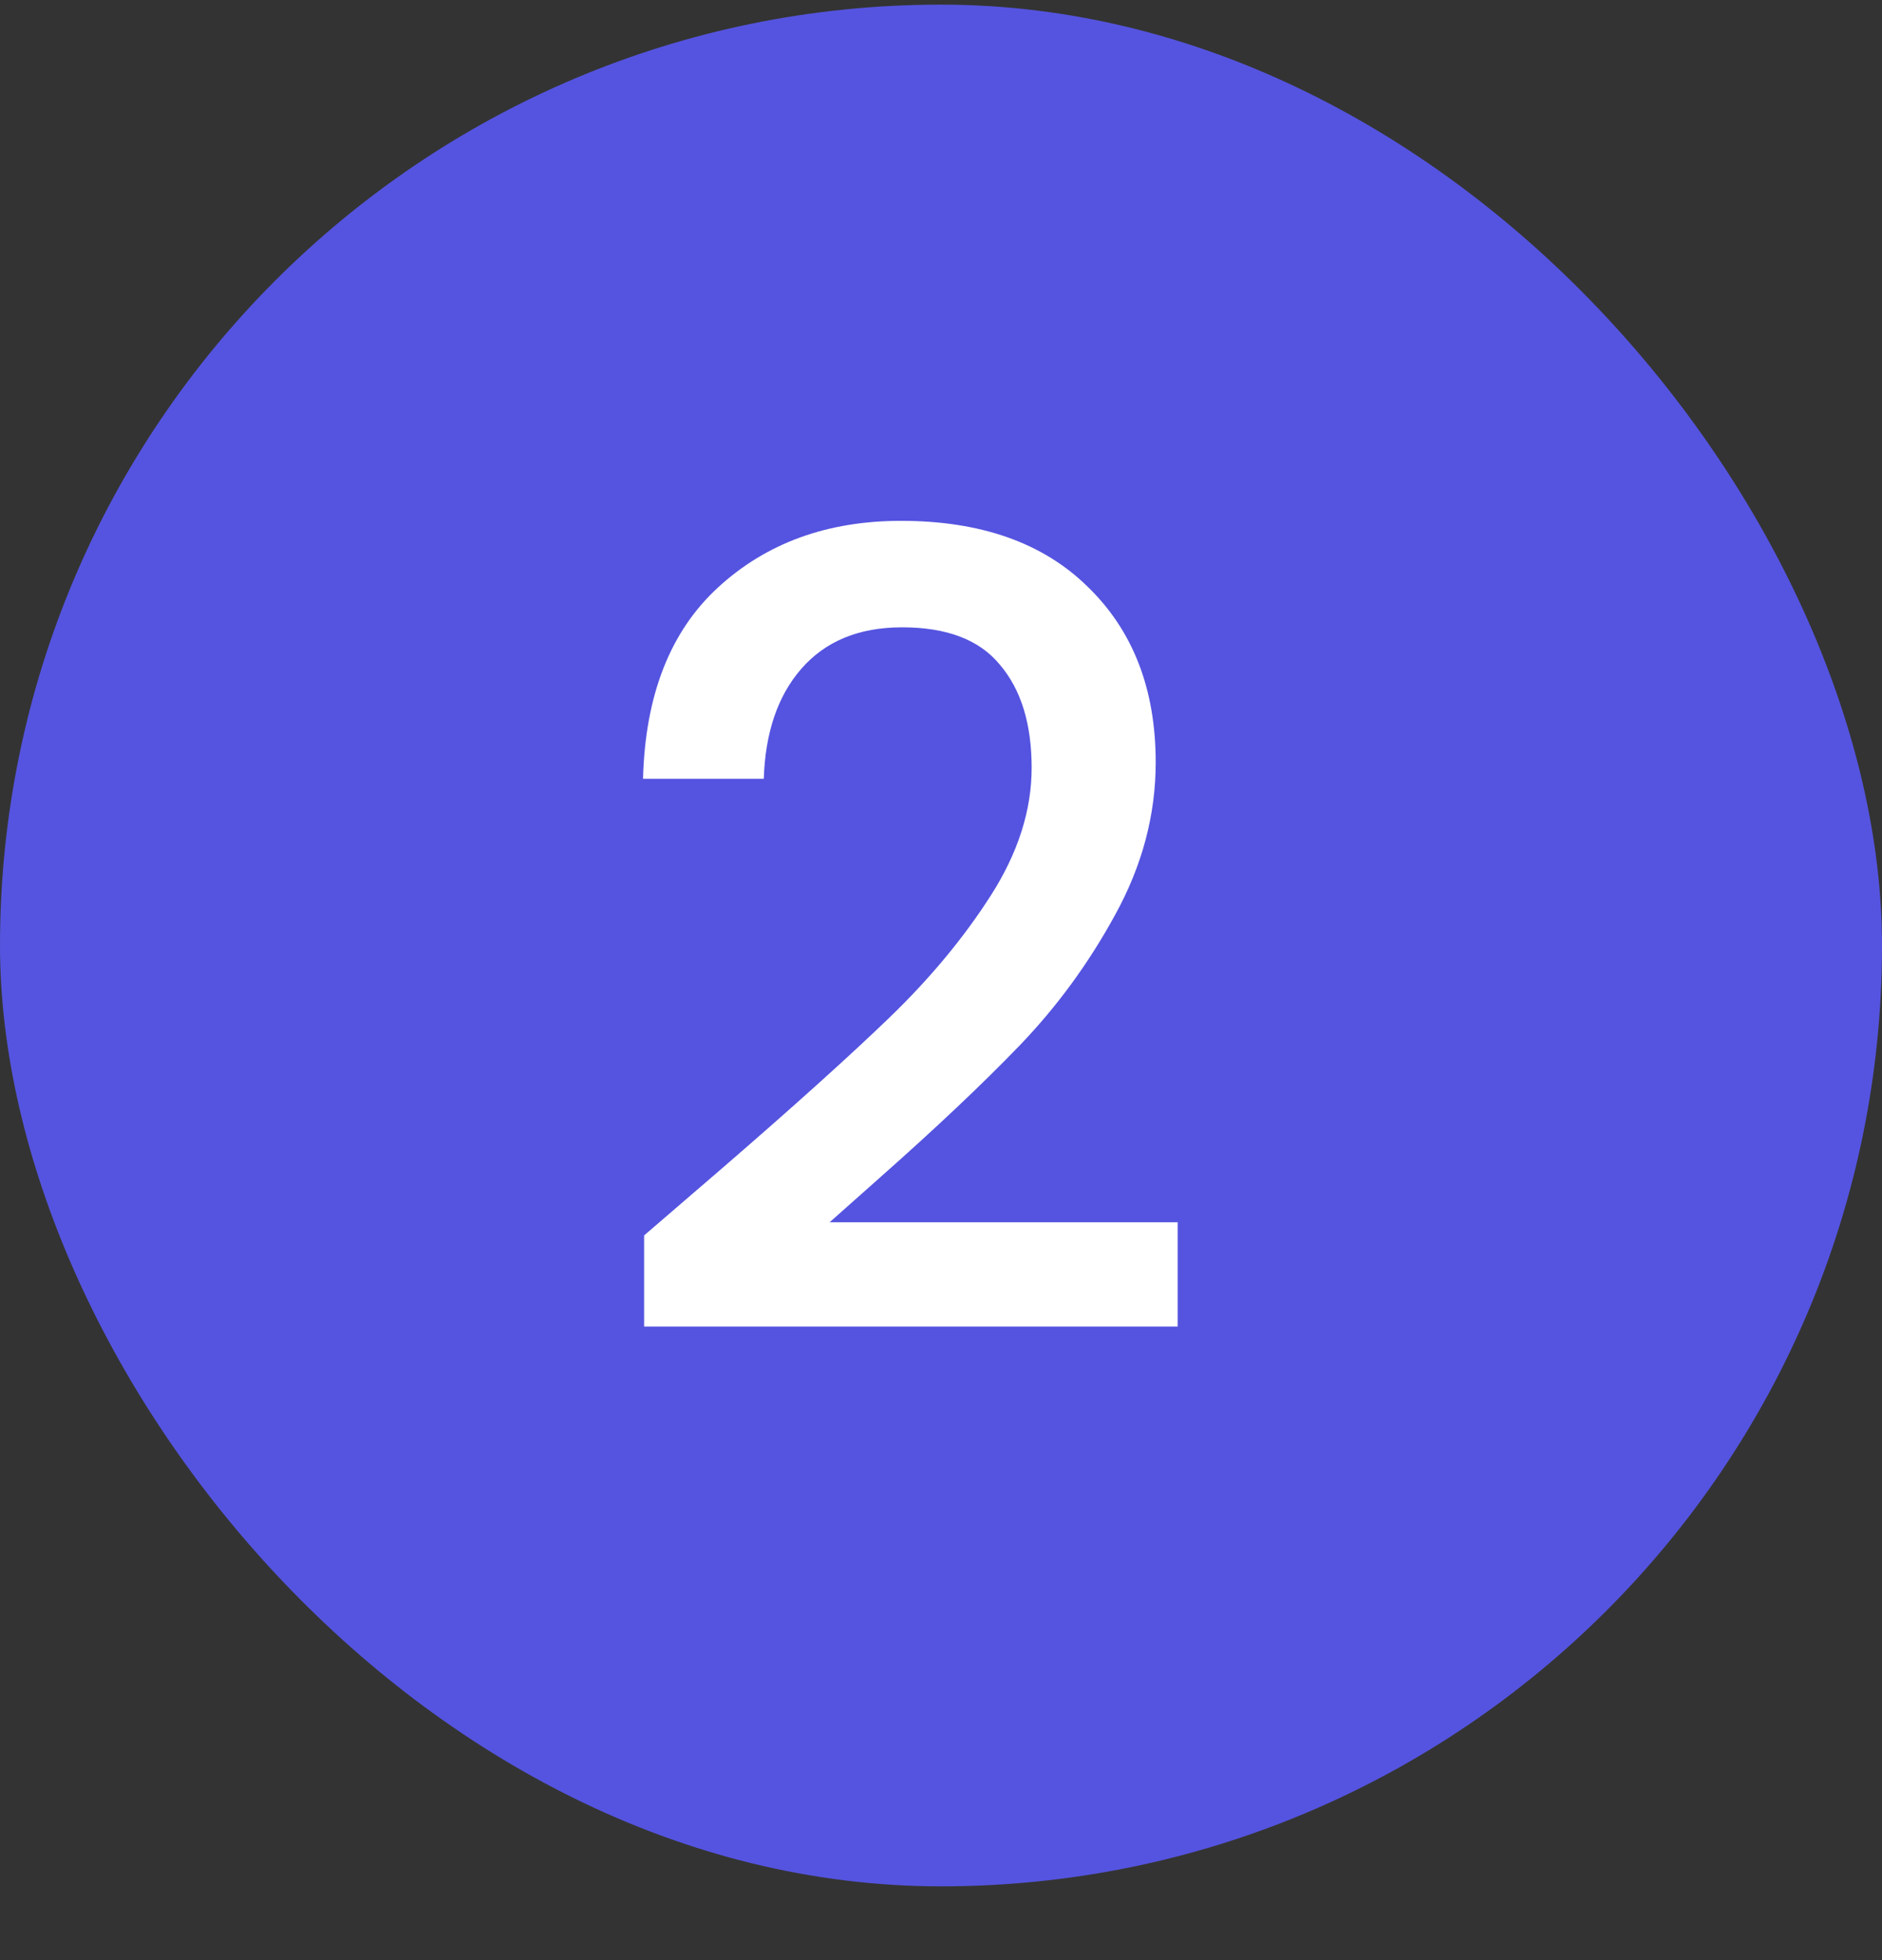
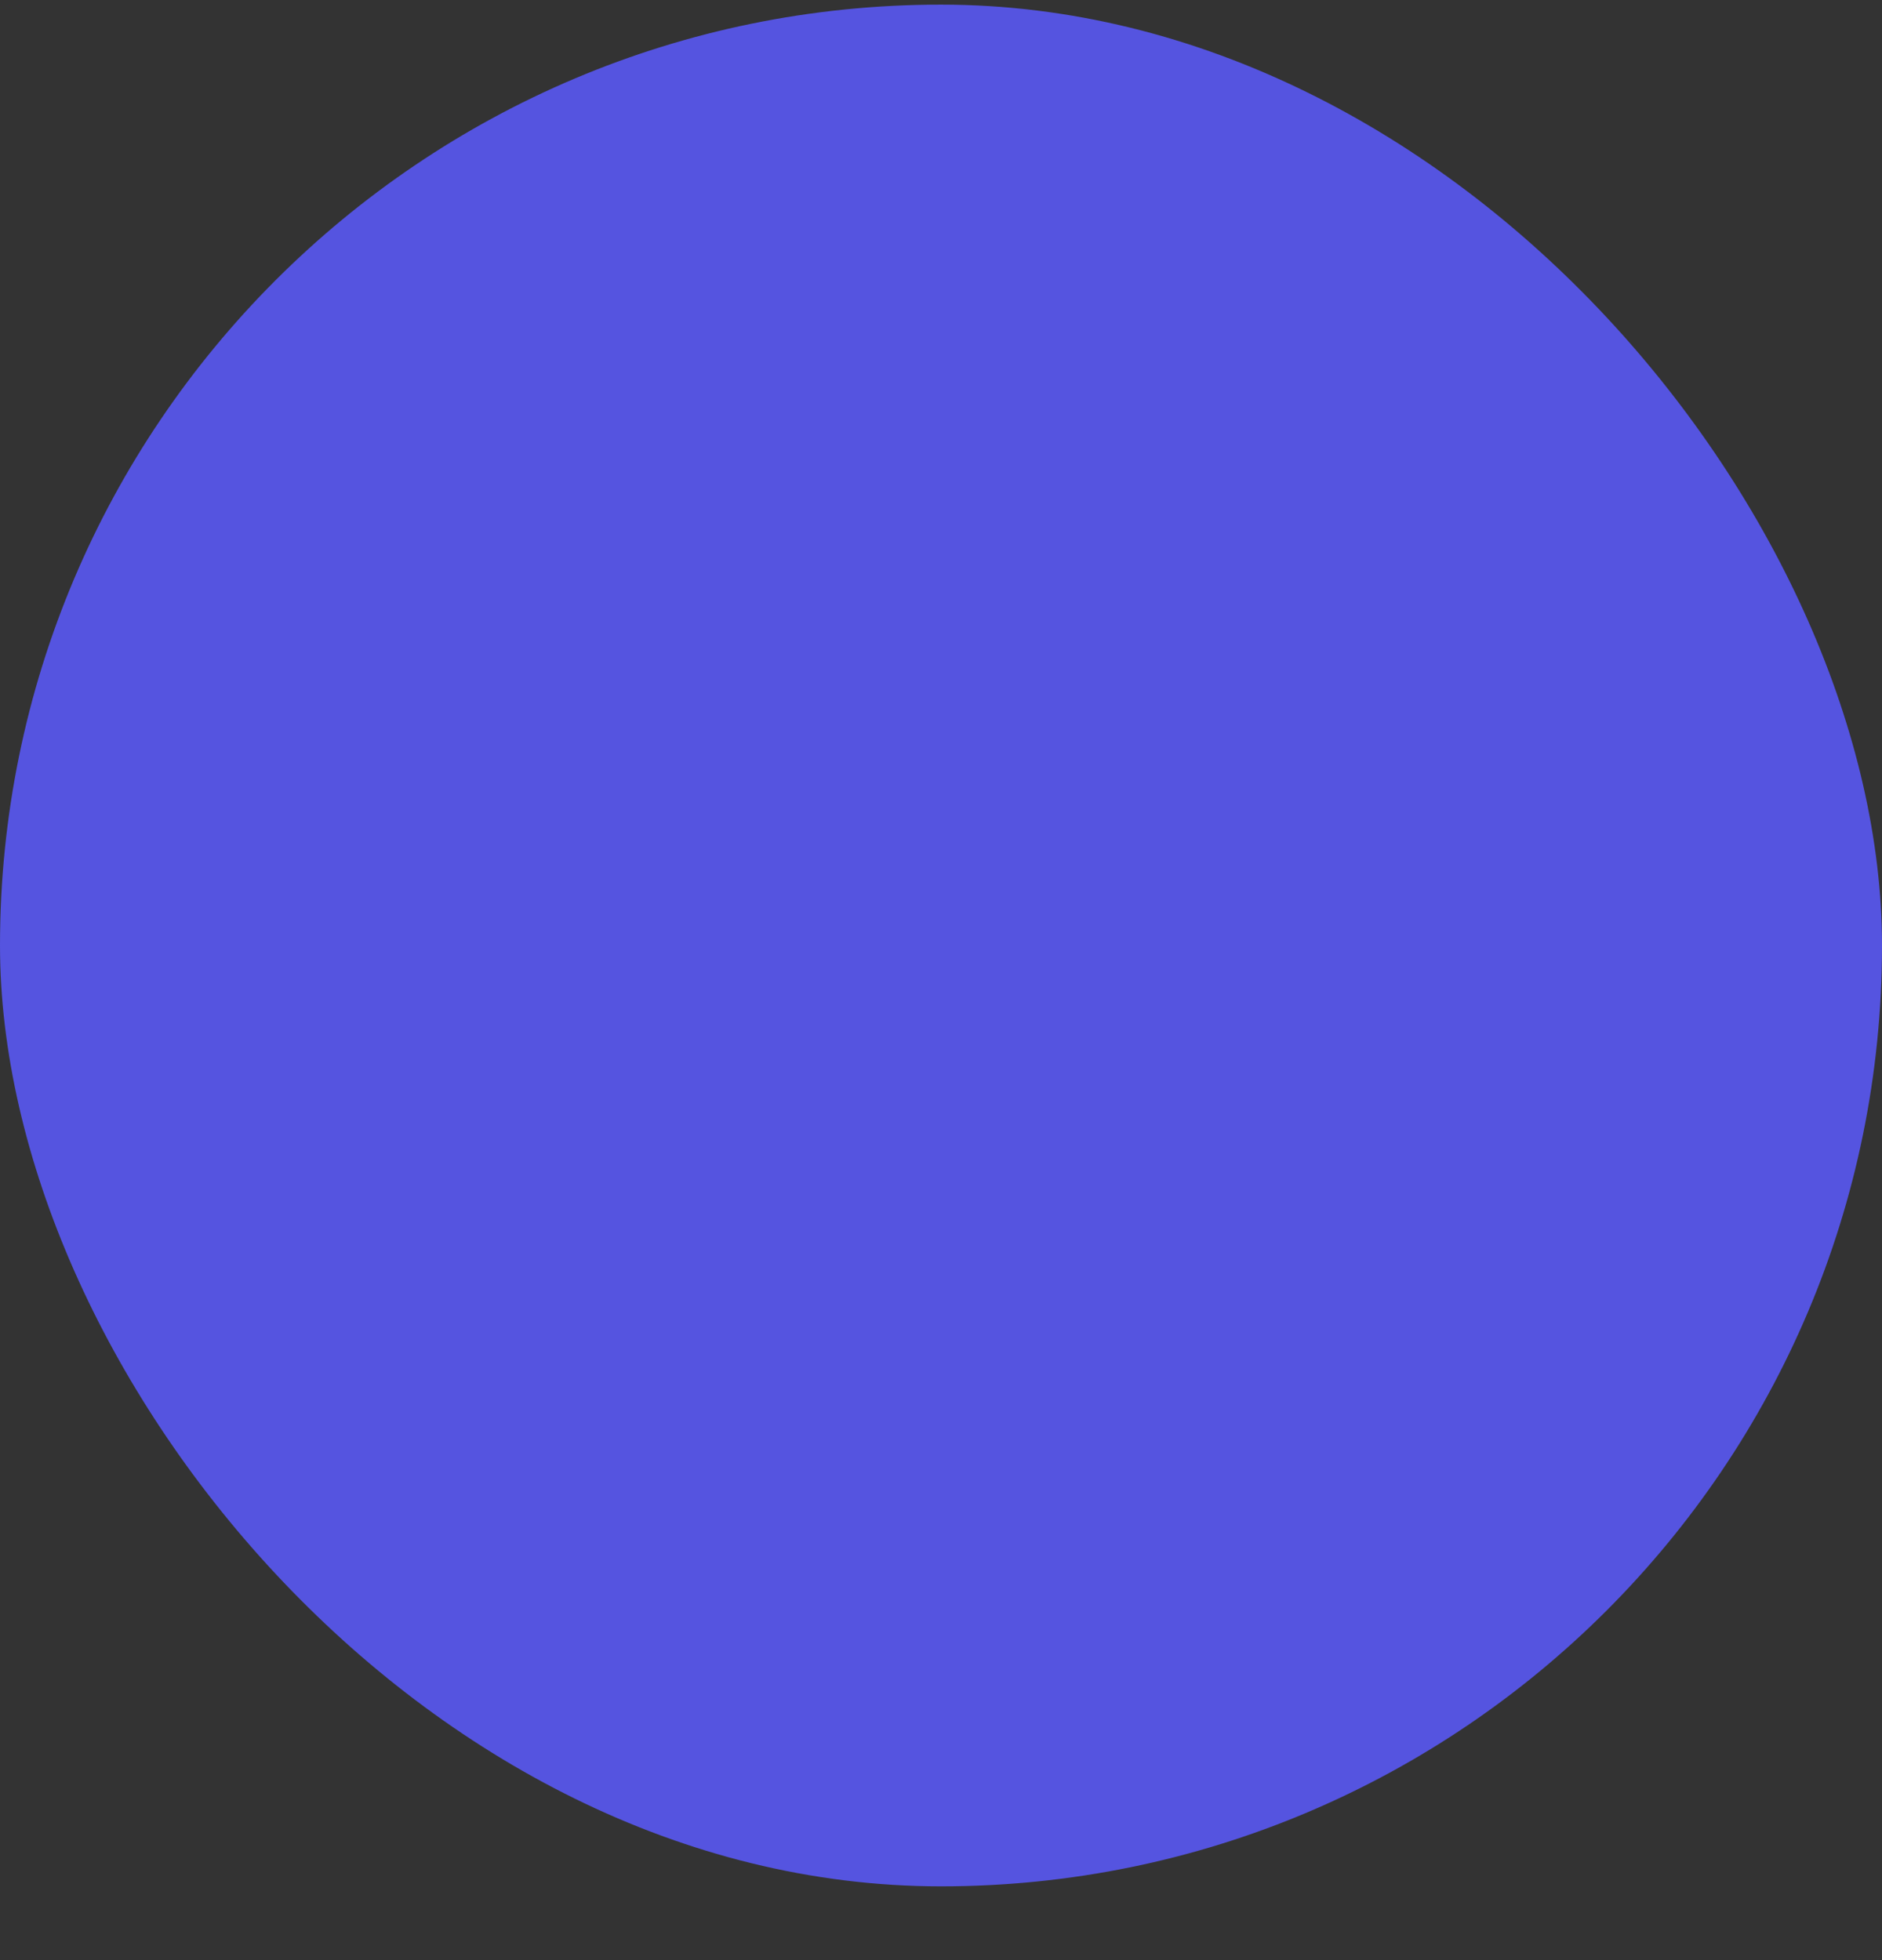
<svg xmlns="http://www.w3.org/2000/svg" width="24" height="25" viewBox="0 0 24 25" fill="none">
  <rect x="0" y="0" width="24" height="25" fill="#333333" stroke="none" />
  <rect y="0.059" width="24" height="24" rx="12" fill="#5554e0" />
-   <path d="M9.222 14.889C10.118 14.114 10.823 13.479 11.336 12.985C11.859 12.481 12.293 11.958 12.638 11.417C12.983 10.876 13.156 10.334 13.156 9.793C13.156 9.233 13.021 8.794 12.75 8.477C12.489 8.159 12.073 8.001 11.504 8.001C10.953 8.001 10.524 8.178 10.216 8.533C9.917 8.878 9.759 9.345 9.74 9.933H8.2C8.228 8.869 8.545 8.057 9.152 7.497C9.768 6.928 10.547 6.643 11.49 6.643C12.507 6.643 13.301 6.923 13.87 7.483C14.449 8.043 14.738 8.79 14.738 9.723C14.738 10.395 14.565 11.043 14.22 11.669C13.884 12.285 13.478 12.84 13.002 13.335C12.535 13.82 11.938 14.385 11.21 15.029L10.58 15.589H15.018V16.919H8.214V15.757L9.222 14.889Z" fill="white" />
</svg>